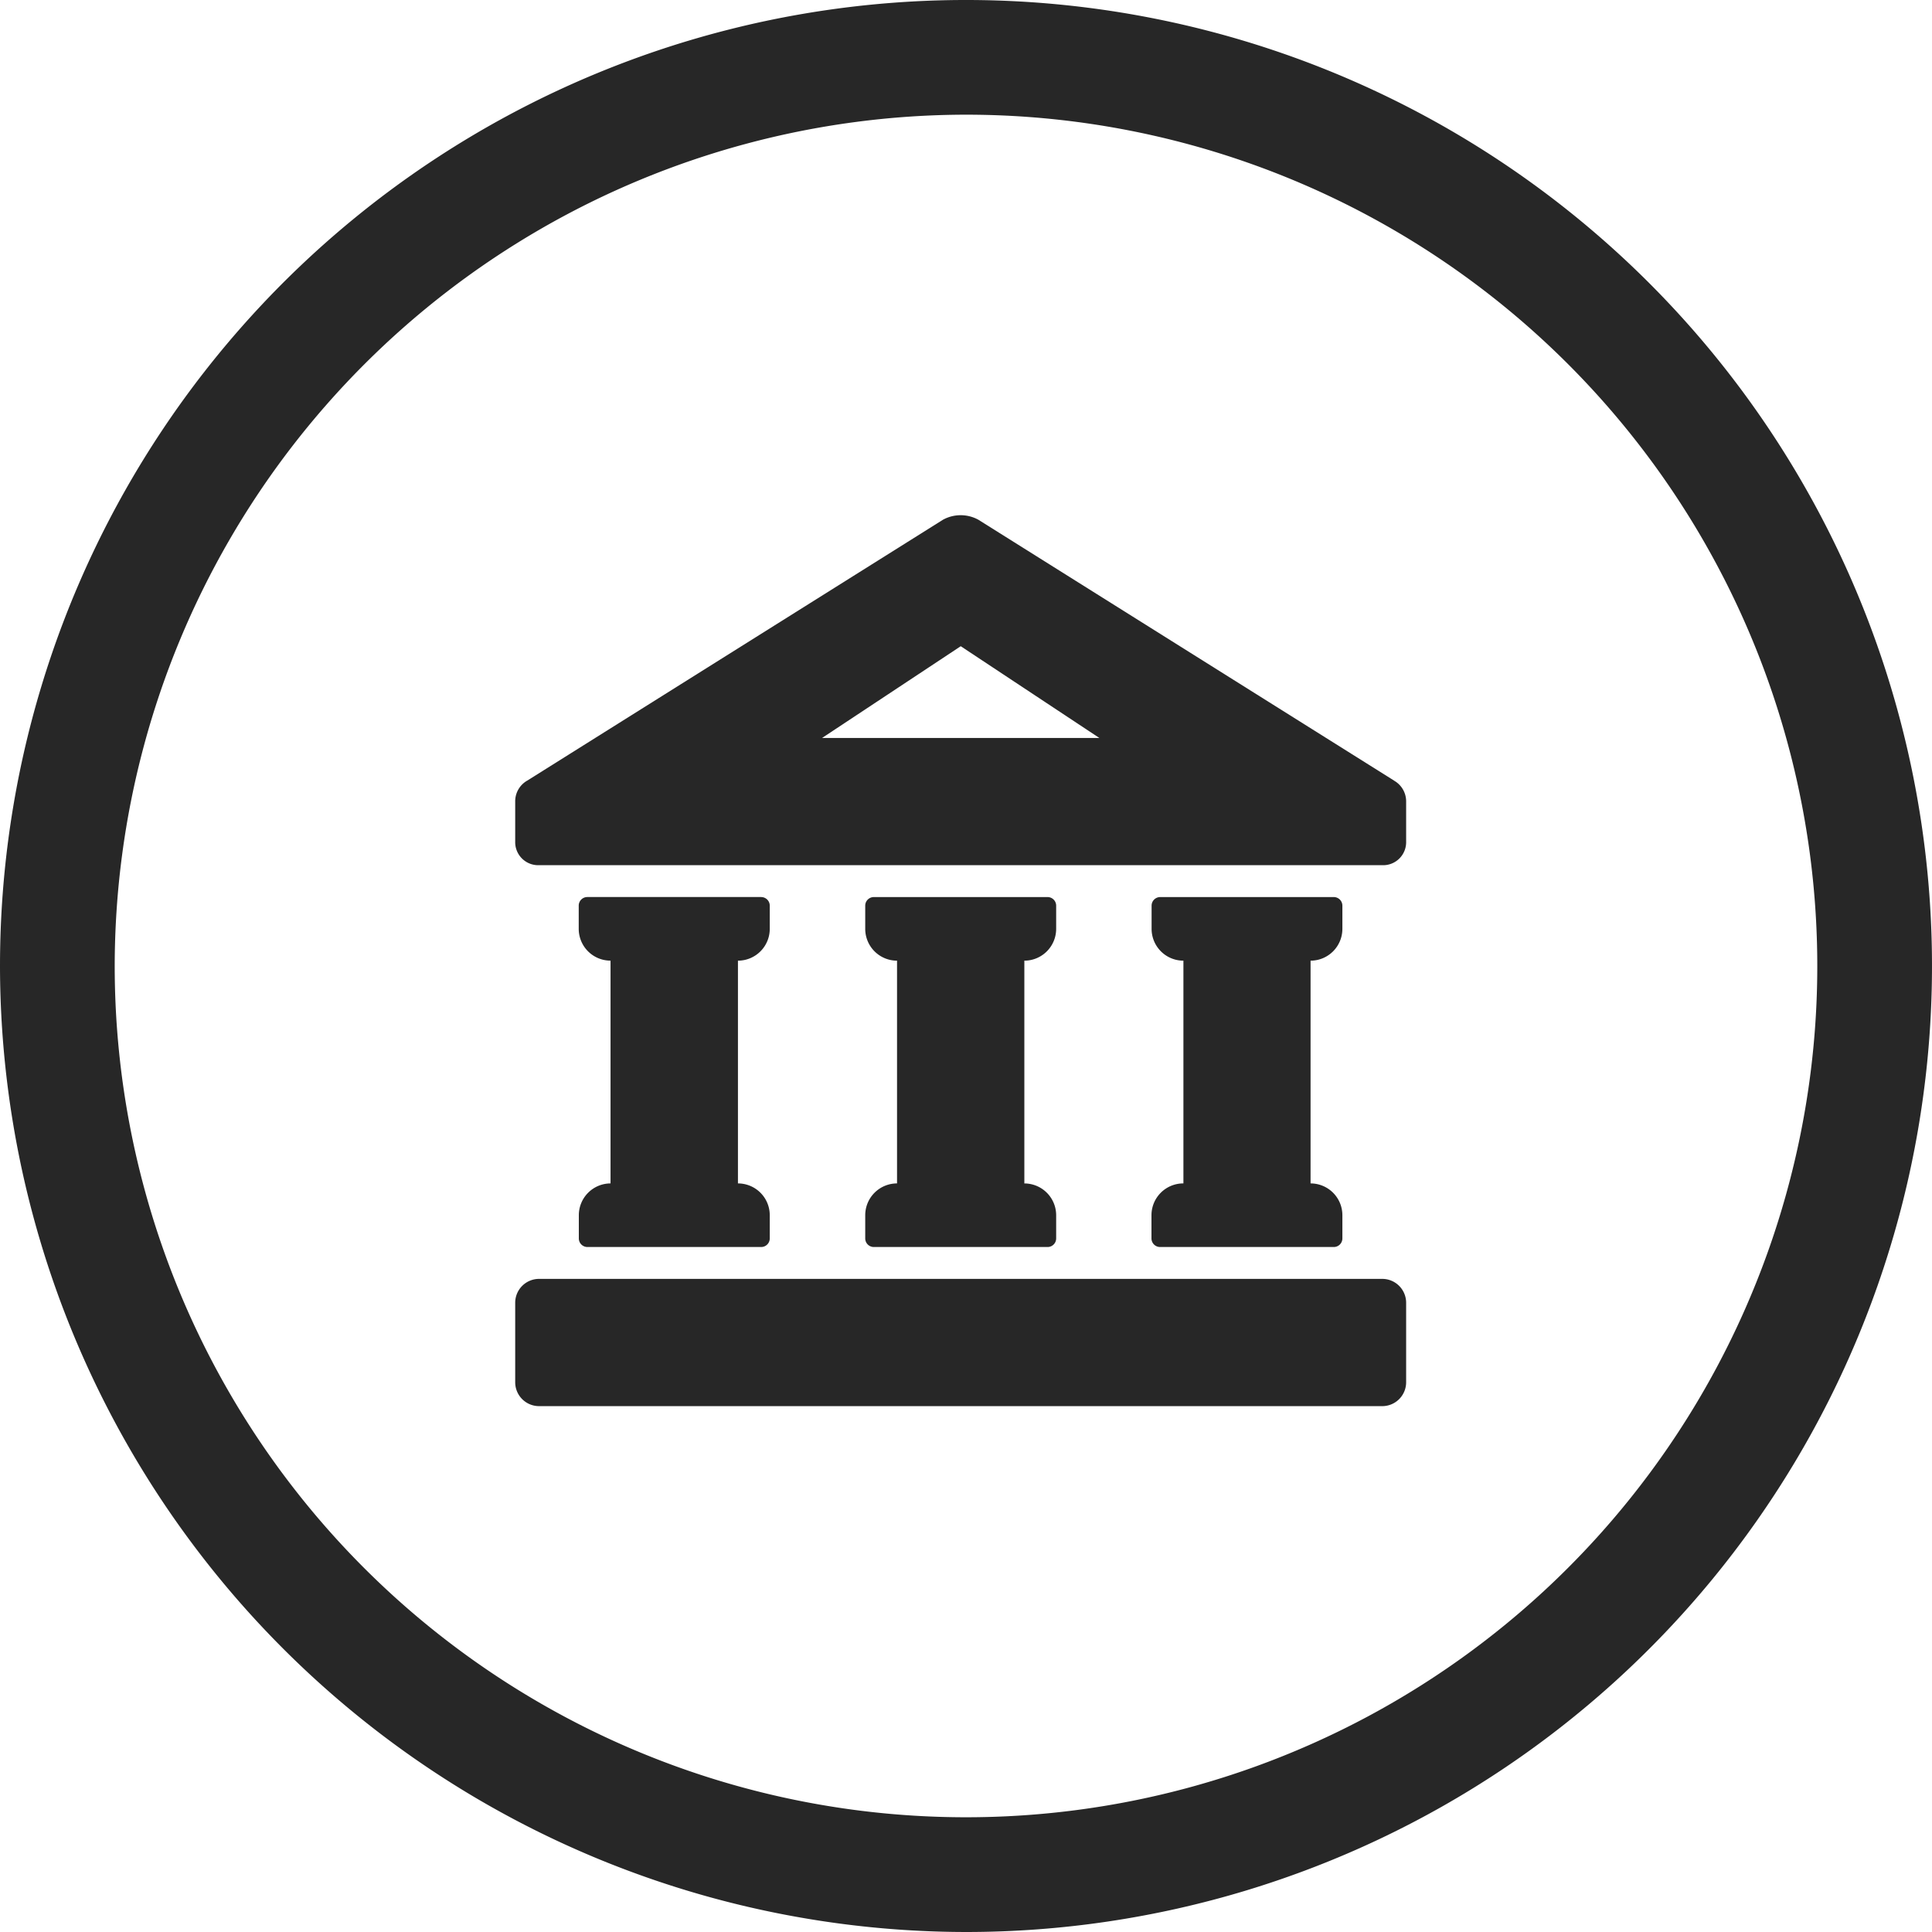
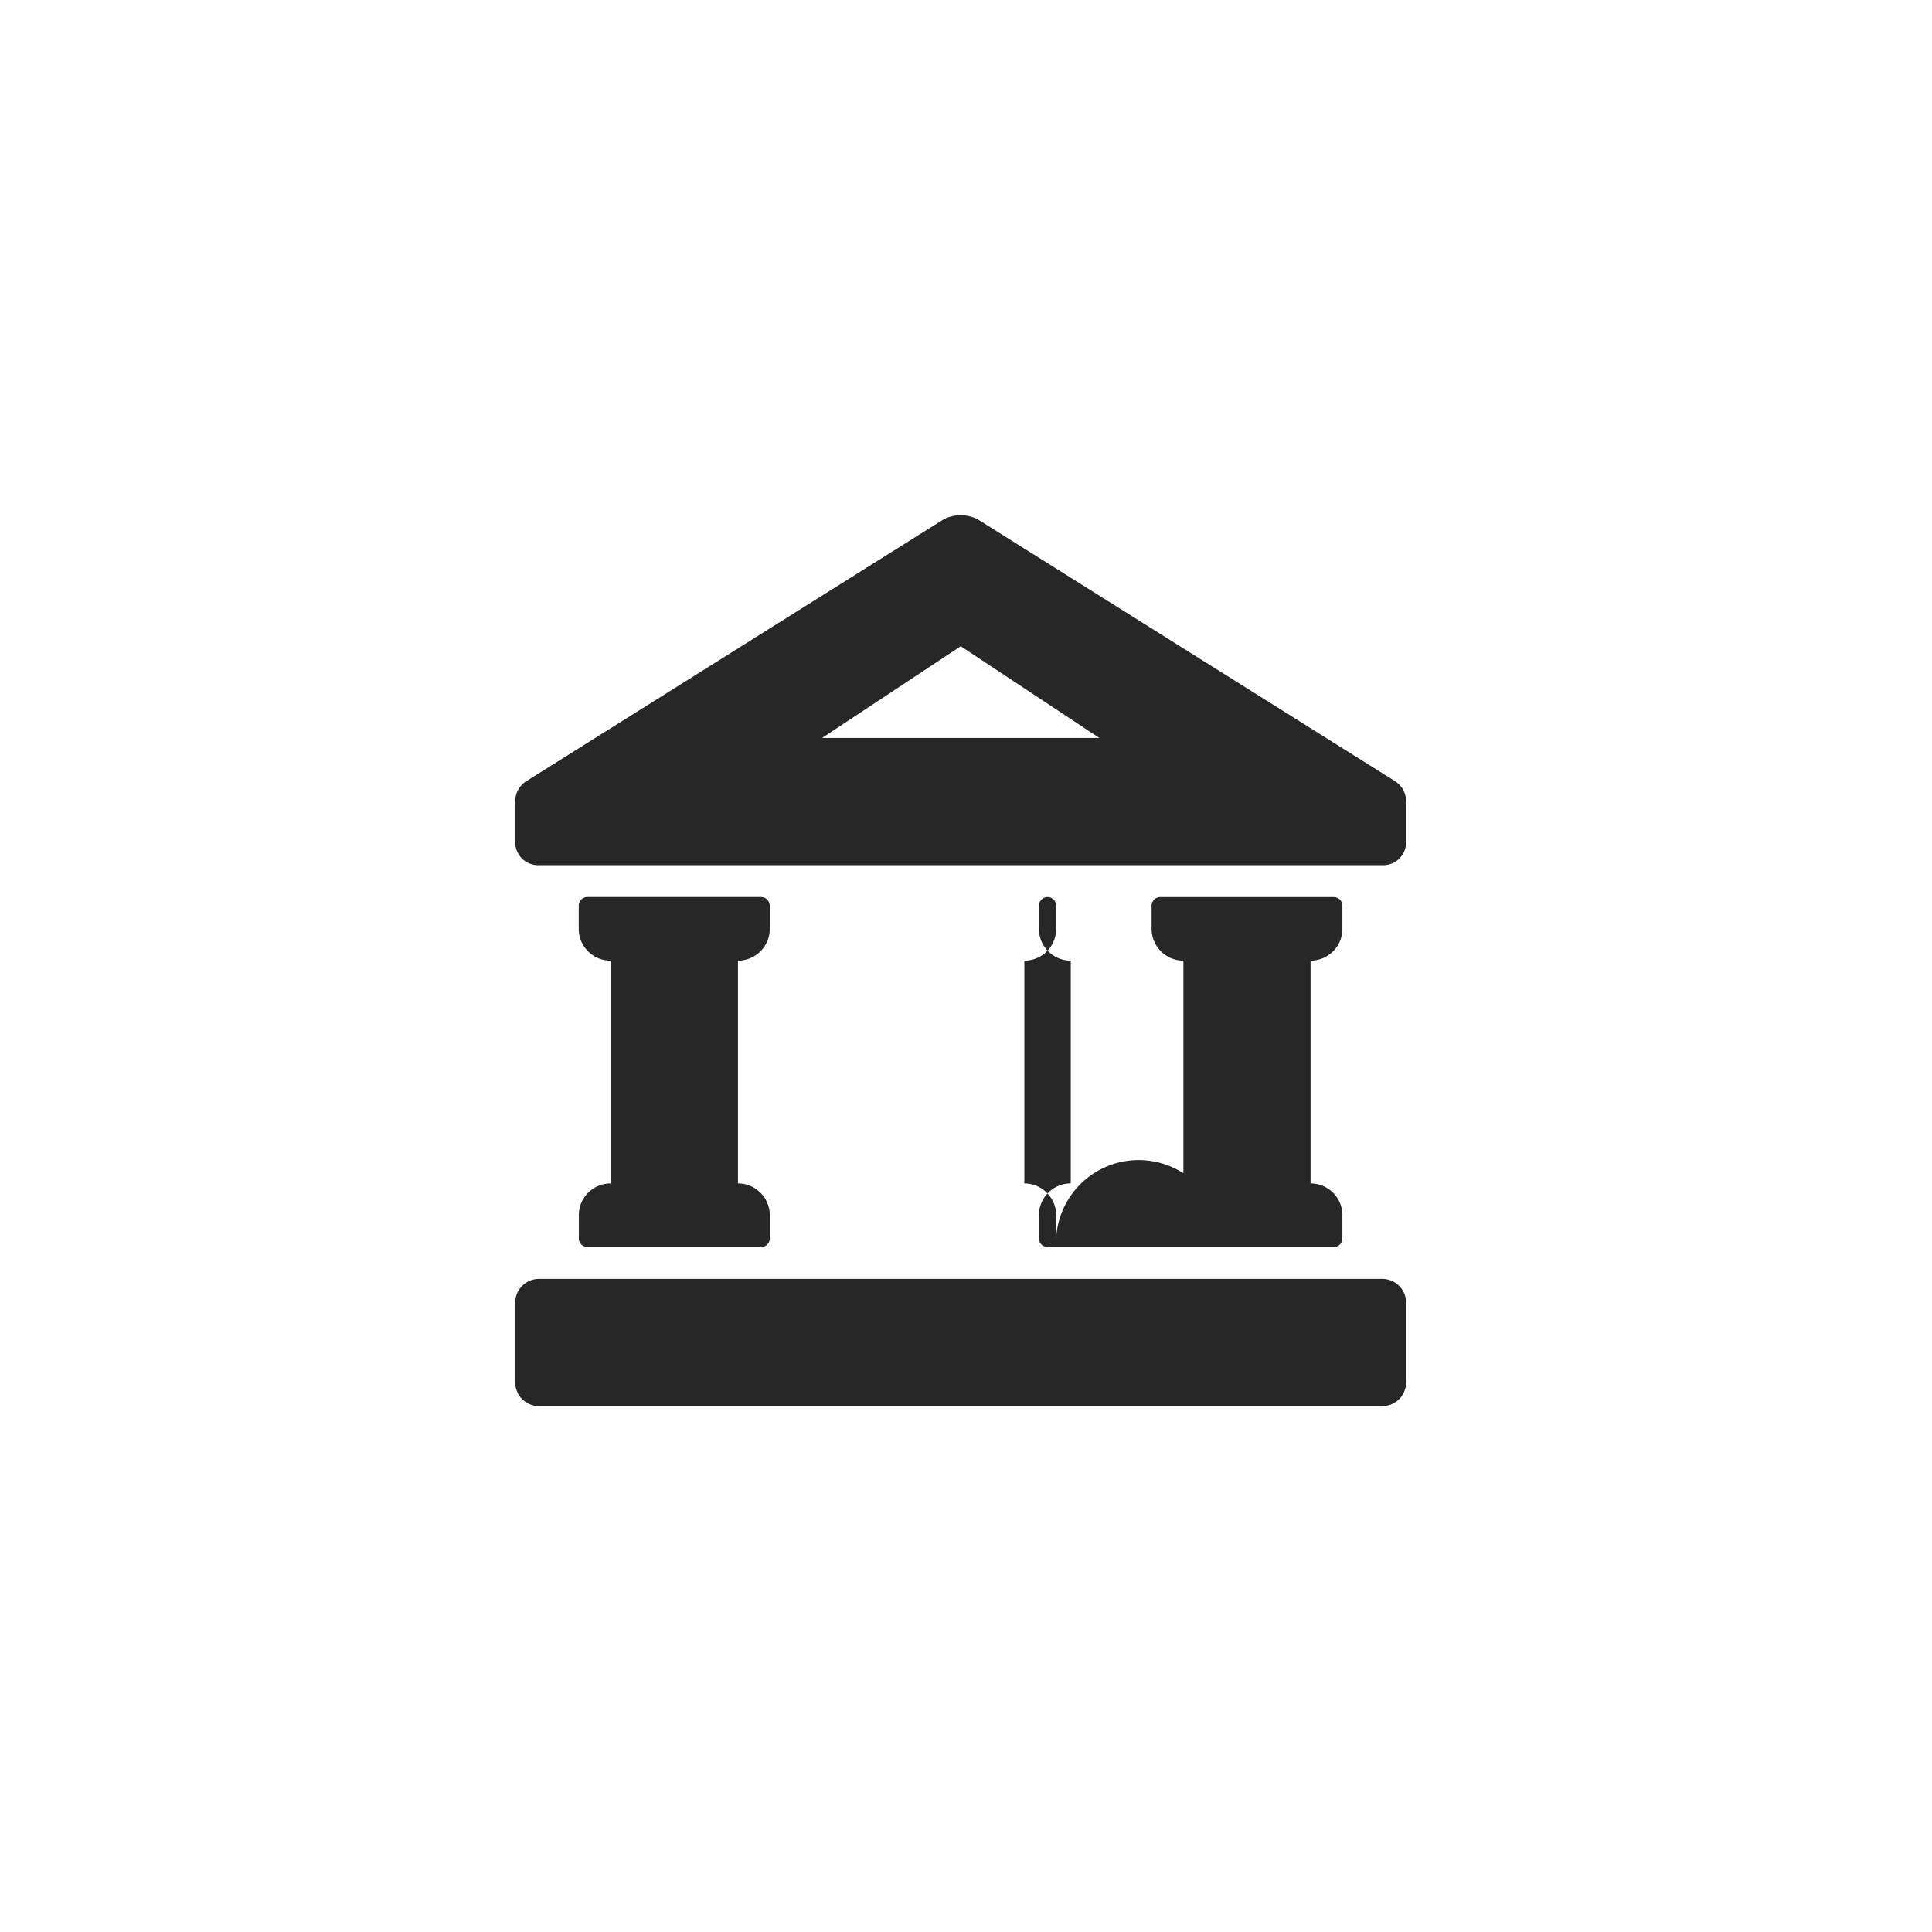
<svg xmlns="http://www.w3.org/2000/svg" width="75" height="75" viewBox="0 0 75 75">
  <g id="Groupe_4771" data-name="Groupe 4771" transform="translate(8437 -9633)">
-     <path id="Union_28" data-name="Union 28" d="M0,37.5A37.5,37.5,0,1,1,37.5,75,37.542,37.542,0,0,1,0,37.5Zm4.453,0A33.047,33.047,0,1,0,37.5,4.452,33.085,33.085,0,0,0,4.453,37.5Z" transform="translate(-8437 9633)" fill="#272727" />
-     <path id="Tracé_4428" data-name="Tracé 4428" d="M34.586,30.572V33.66a.927.927,0,0,1-.926.926H.926A.927.927,0,0,1,0,33.66V30.572a.927.927,0,0,1,.926-.926H33.66a.927.927,0,0,1,.926.926M34.114,10.3,17.978.175a1.431,1.431,0,0,0-1.37,0L.473,10.3A.922.922,0,0,0,0,11.117v1.555a.894.894,0,0,0,.872.915H33.714a.893.893,0,0,0,.872-.915V11.117a.923.923,0,0,0-.472-.814m-22.2-1.656,5.382-3.561,5.38,3.561ZM9.548,14.823H2.8a.334.334,0,0,0-.334.334v.9a1.235,1.235,0,0,0,1.235,1.235V25.94A1.235,1.235,0,0,0,2.47,27.175v.9a.334.334,0,0,0,.334.334H9.548a.334.334,0,0,0,.334-.334v-.9A1.235,1.235,0,0,0,8.647,25.94V17.293a1.235,1.235,0,0,0,1.235-1.235v-.9a.334.334,0,0,0-.334-.334m11.117,0H13.922a.334.334,0,0,0-.334.334v.9a1.235,1.235,0,0,0,1.235,1.235V25.94a1.235,1.235,0,0,0-1.235,1.235v.9a.334.334,0,0,0,.334.334h6.743A.334.334,0,0,0,21,28.076v-.9a1.235,1.235,0,0,0-1.235-1.235V17.293A1.235,1.235,0,0,0,21,16.058v-.9a.334.334,0,0,0-.334-.334m11.117,0H25.039a.334.334,0,0,0-.334.334v.9a1.235,1.235,0,0,0,1.235,1.235V25.94A1.235,1.235,0,0,0,24.7,27.175v.9a.334.334,0,0,0,.334.334h6.743a.334.334,0,0,0,.334-.334v-.9a1.235,1.235,0,0,0-1.235-1.235V17.293a1.235,1.235,0,0,0,1.235-1.235v-.9a.334.334,0,0,0-.334-.334" transform="translate(-8417 9653)" fill="#272727" />
+     <path id="Tracé_4428" data-name="Tracé 4428" d="M34.586,30.572V33.66a.927.927,0,0,1-.926.926H.926A.927.927,0,0,1,0,33.66V30.572a.927.927,0,0,1,.926-.926H33.66a.927.927,0,0,1,.926.926M34.114,10.3,17.978.175a1.431,1.431,0,0,0-1.37,0L.473,10.3A.922.922,0,0,0,0,11.117v1.555a.894.894,0,0,0,.872.915H33.714a.893.893,0,0,0,.872-.915V11.117a.923.923,0,0,0-.472-.814m-22.2-1.656,5.382-3.561,5.38,3.561ZM9.548,14.823H2.8a.334.334,0,0,0-.334.334v.9a1.235,1.235,0,0,0,1.235,1.235V25.94A1.235,1.235,0,0,0,2.47,27.175v.9a.334.334,0,0,0,.334.334H9.548a.334.334,0,0,0,.334-.334v-.9A1.235,1.235,0,0,0,8.647,25.94V17.293a1.235,1.235,0,0,0,1.235-1.235v-.9a.334.334,0,0,0-.334-.334m11.117,0a.334.334,0,0,0-.334.334v.9a1.235,1.235,0,0,0,1.235,1.235V25.94a1.235,1.235,0,0,0-1.235,1.235v.9a.334.334,0,0,0,.334.334h6.743A.334.334,0,0,0,21,28.076v-.9a1.235,1.235,0,0,0-1.235-1.235V17.293A1.235,1.235,0,0,0,21,16.058v-.9a.334.334,0,0,0-.334-.334m11.117,0H25.039a.334.334,0,0,0-.334.334v.9a1.235,1.235,0,0,0,1.235,1.235V25.94A1.235,1.235,0,0,0,24.7,27.175v.9a.334.334,0,0,0,.334.334h6.743a.334.334,0,0,0,.334-.334v-.9a1.235,1.235,0,0,0-1.235-1.235V17.293a1.235,1.235,0,0,0,1.235-1.235v-.9a.334.334,0,0,0-.334-.334" transform="translate(-8417 9653)" fill="#272727" />
  </g>
</svg>